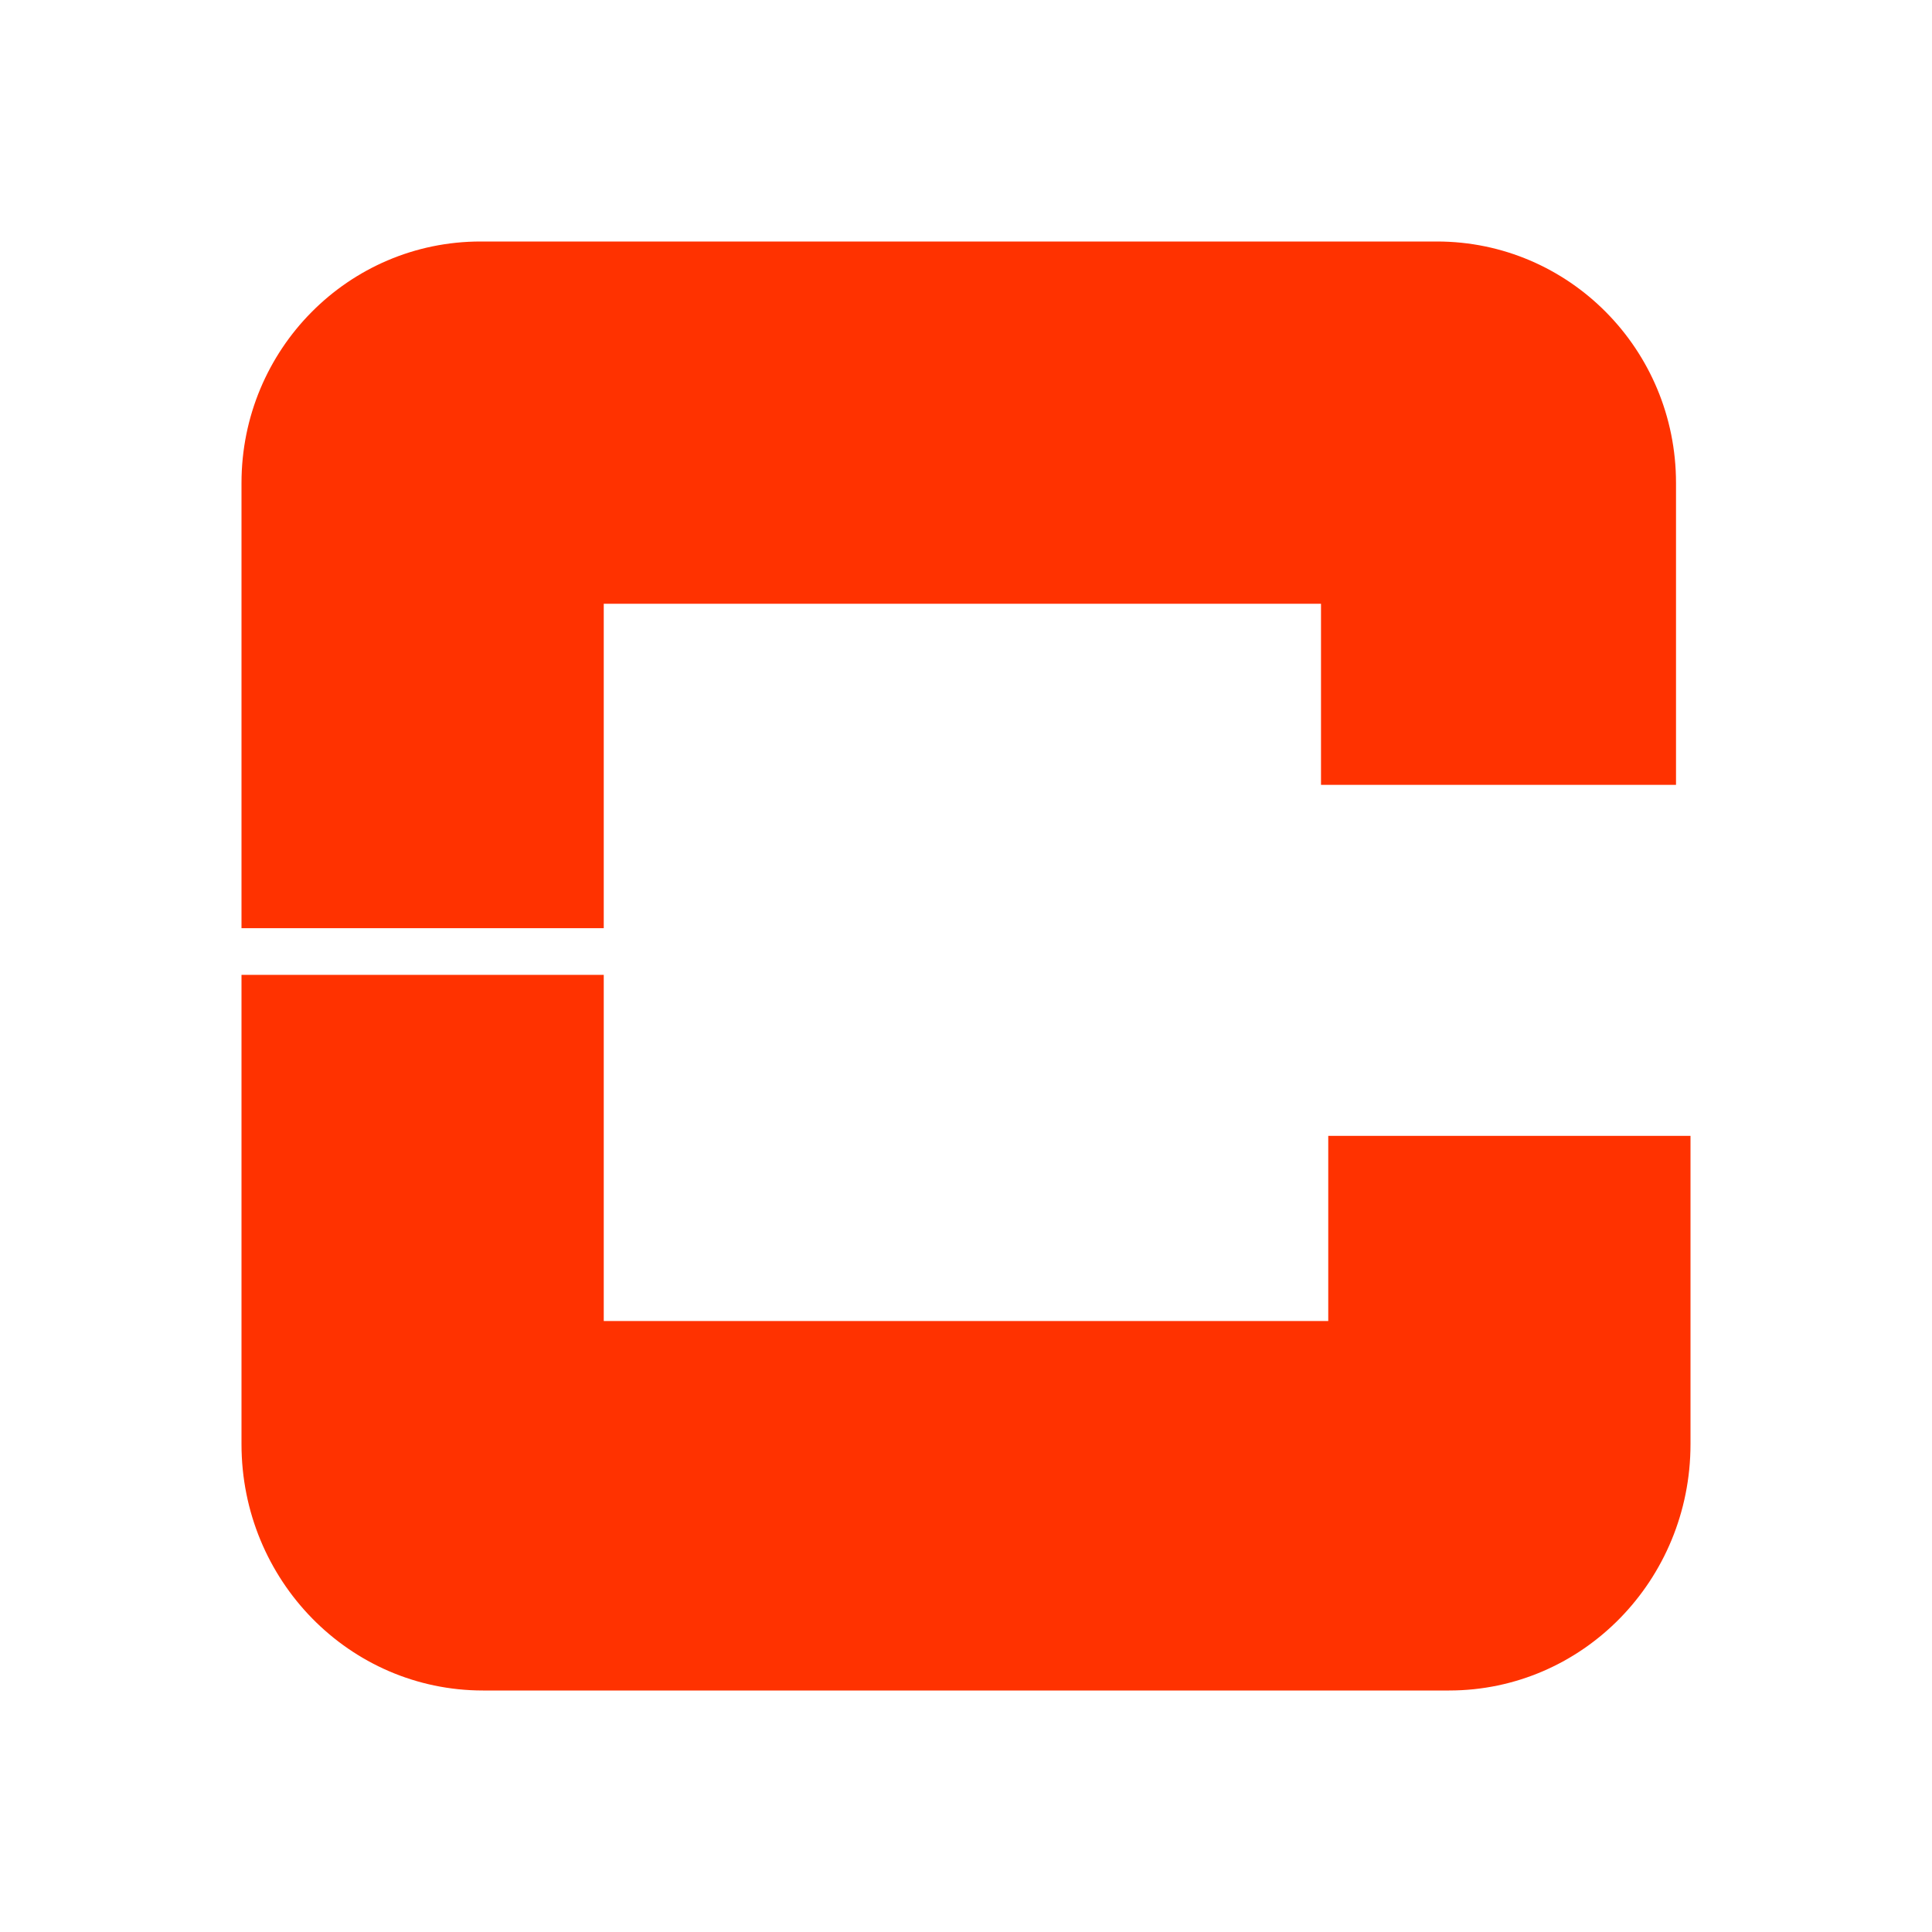
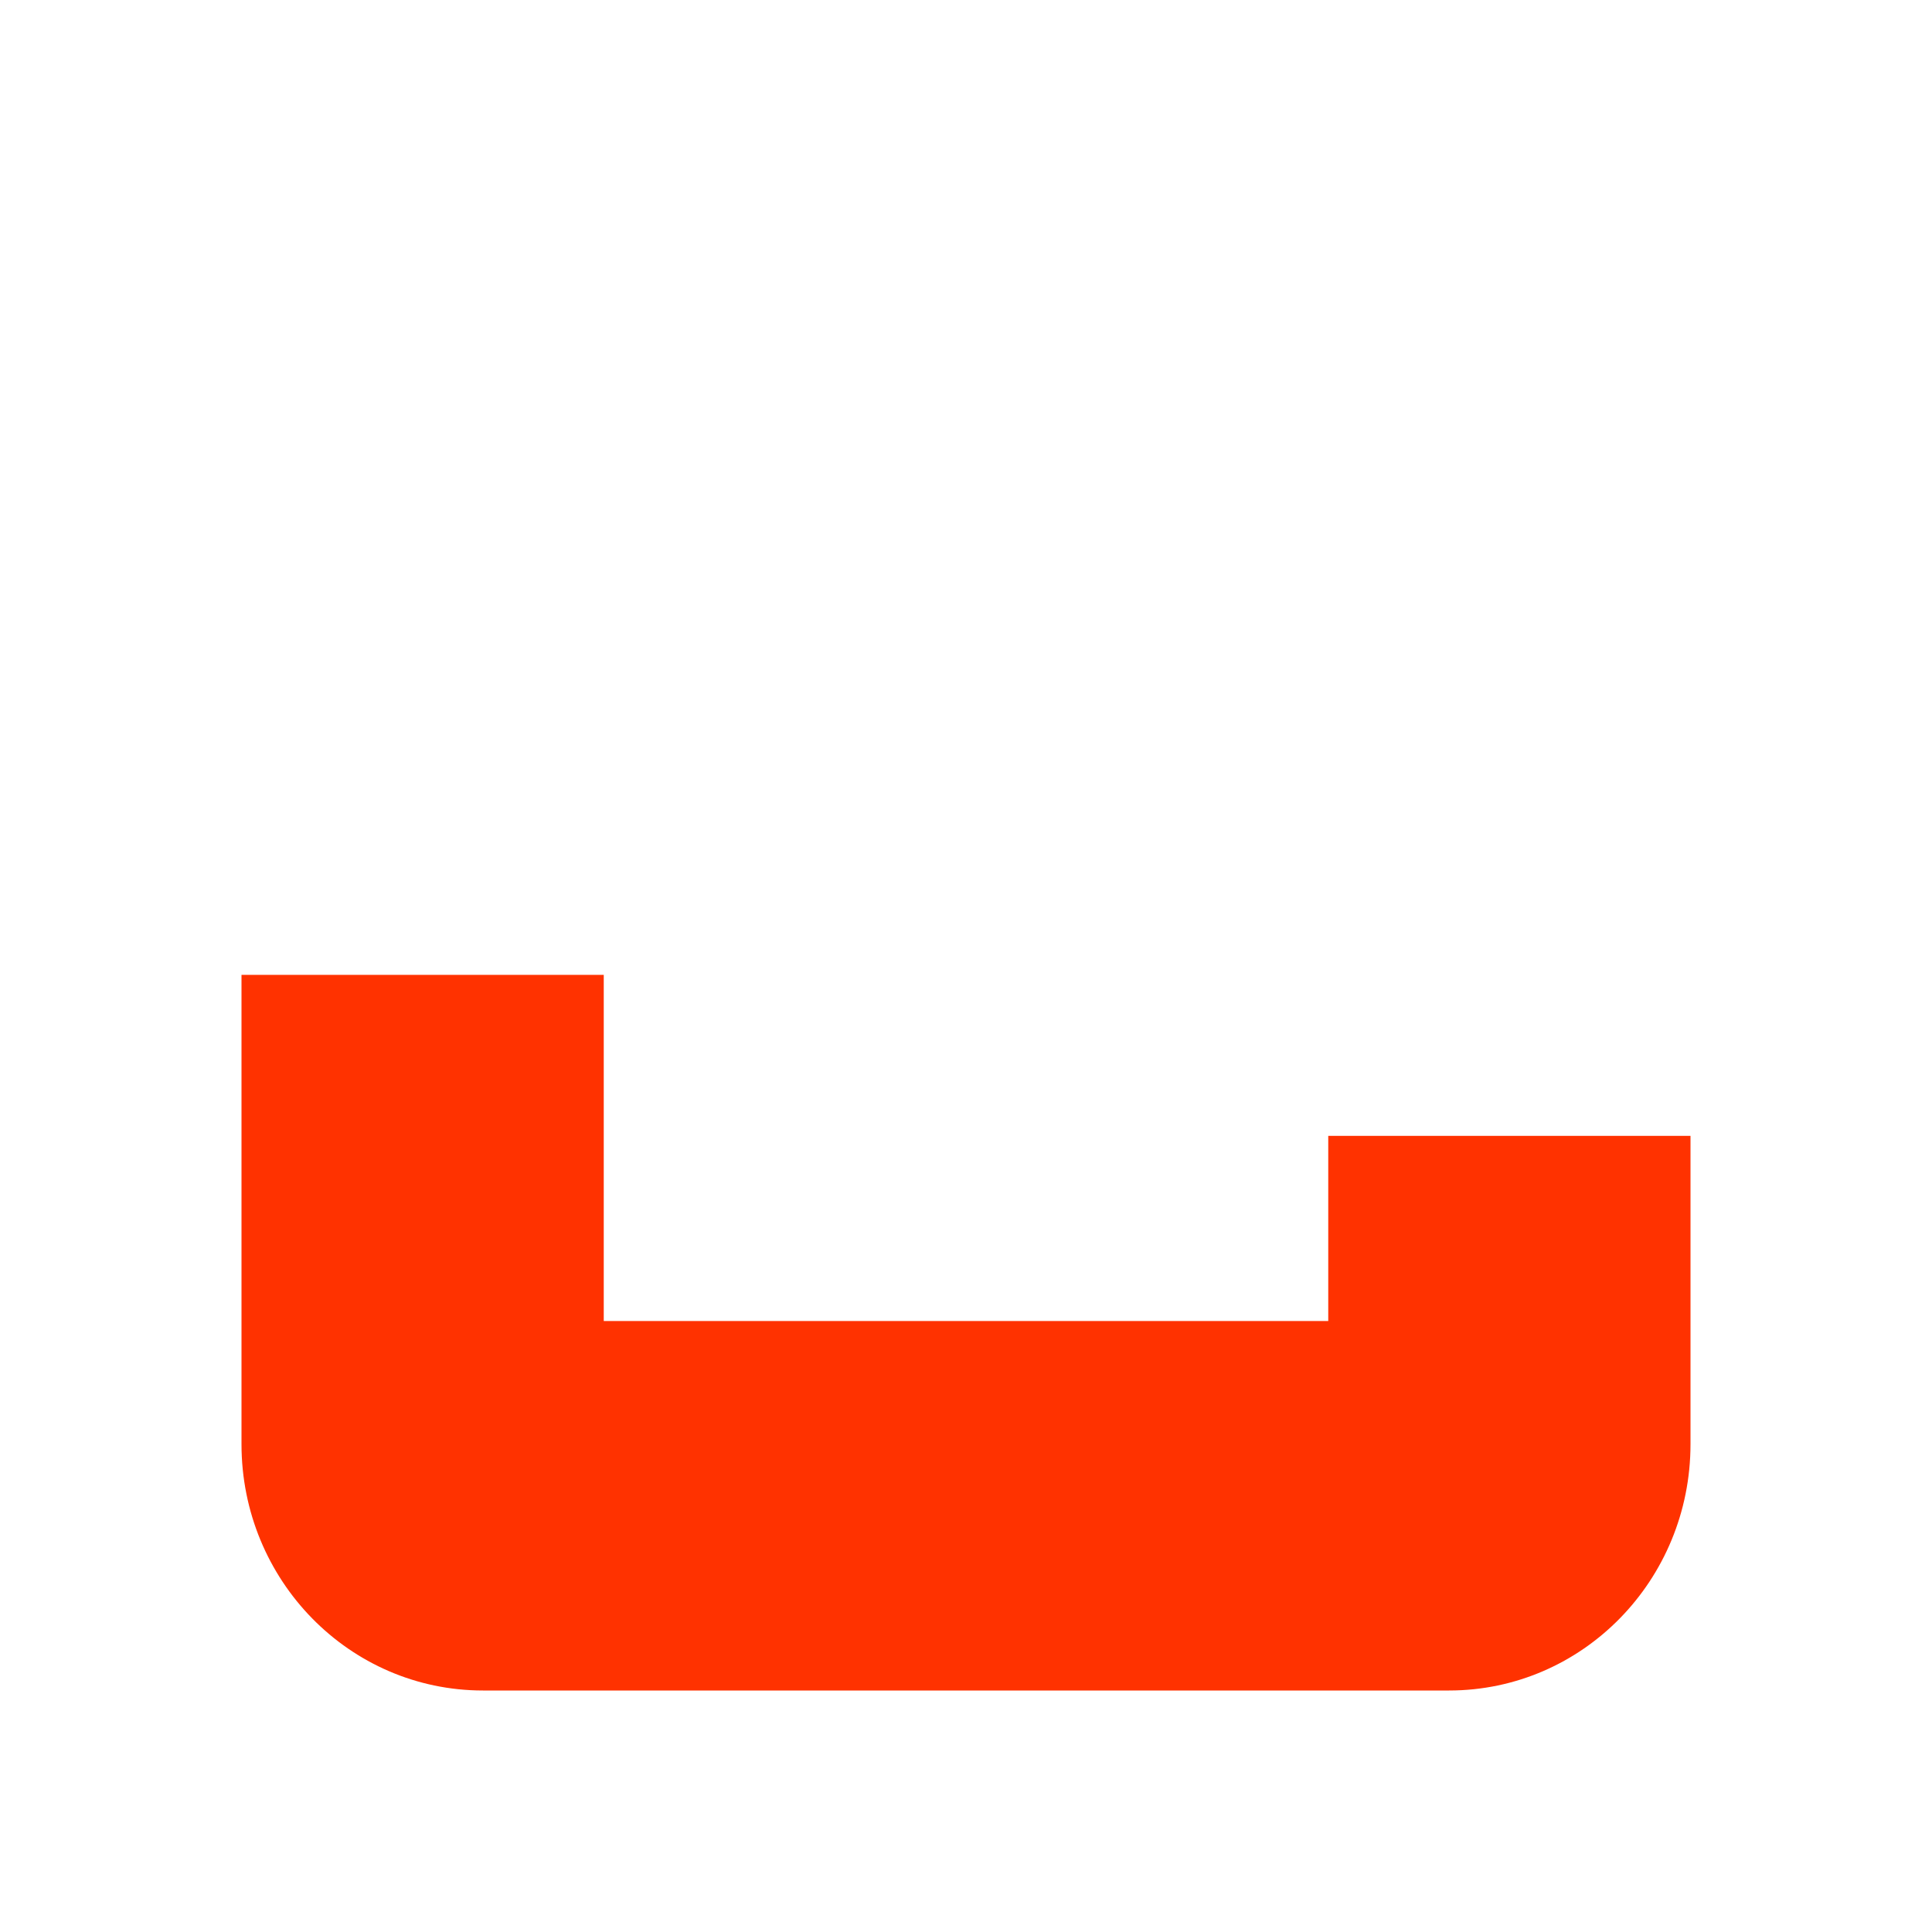
<svg xmlns="http://www.w3.org/2000/svg" data-bbox="3 3 18 18" viewBox="0 0 24 24" data-type="color">
  <g>
    <path d="M16.5 14.11v2.3h-9v-4.3H3v5.83C3 19.63 4.34 21 6 21h12c1.66 0 3-1.37 3-3.06v-3.83h-4.5z" fill="#ff3200" data-color="1" />
-     <path d="M7.5 7.5h8.91v2.25h4.41V6c0-1.66-1.33-3-2.97-3H5.97C4.33 3 3 4.34 3 6v5.53h4.5V7.5z" fill="#ff3200" data-color="1" />
  </g>
</svg>